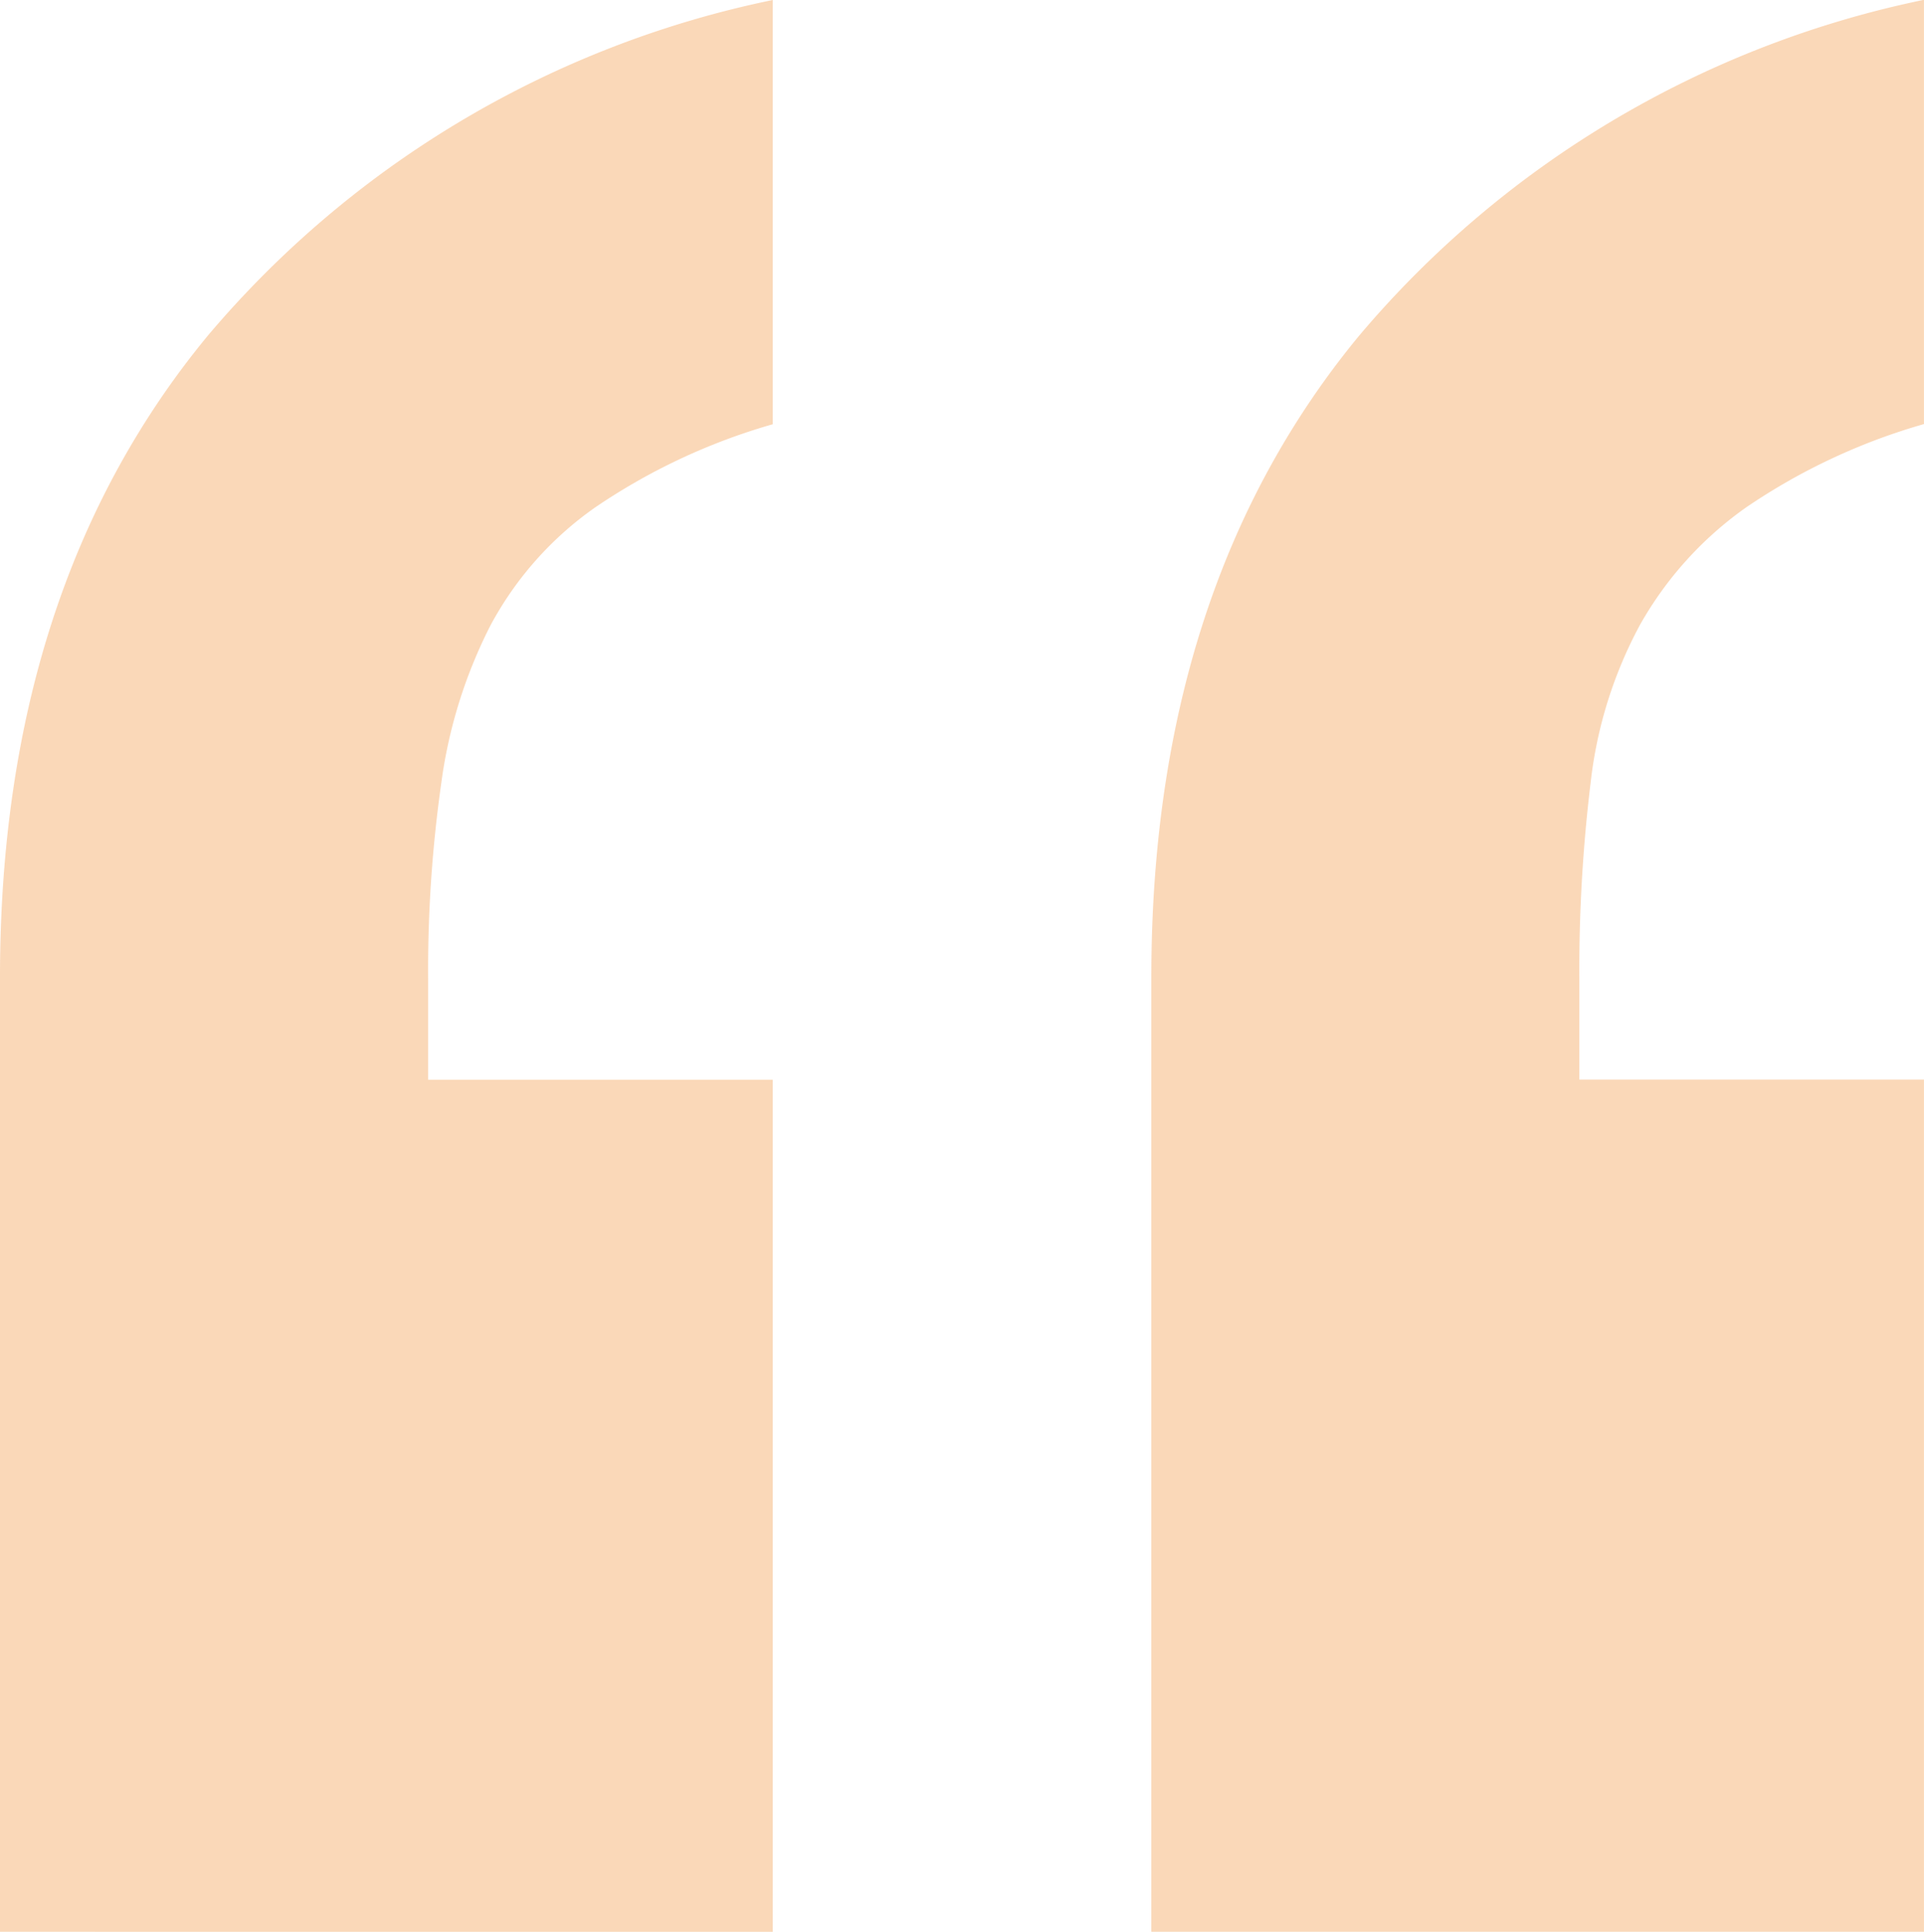
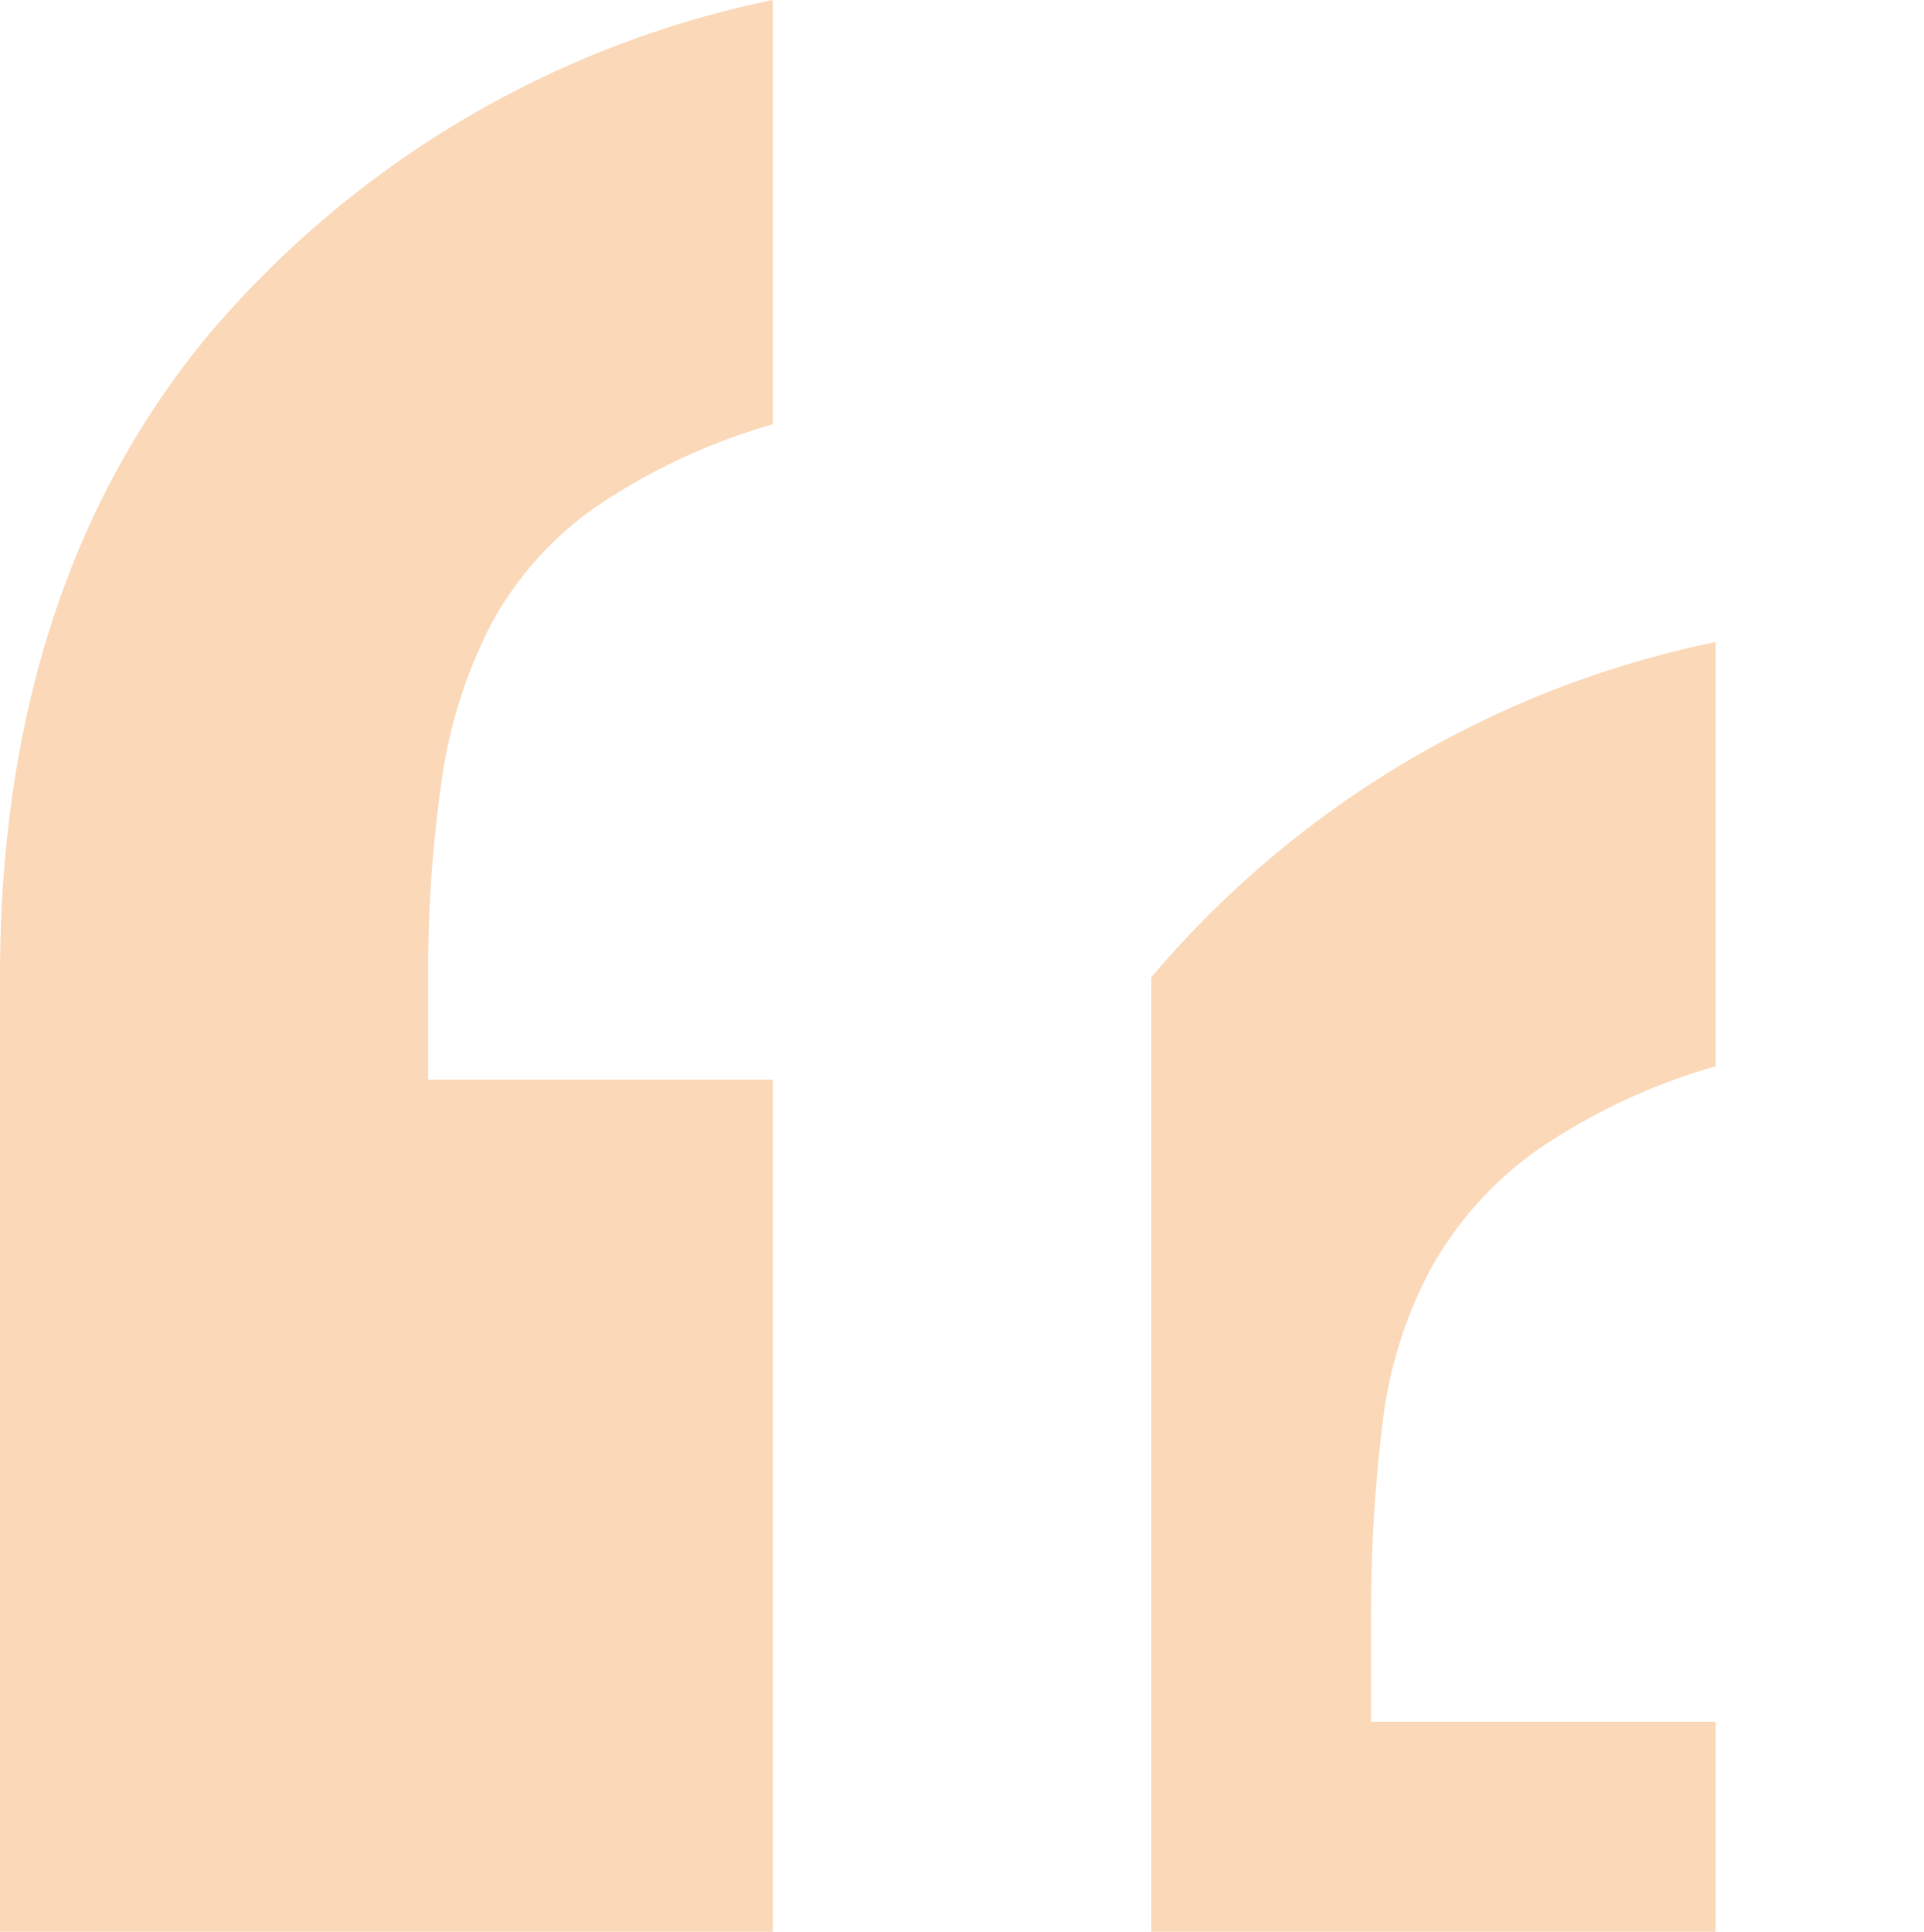
<svg xmlns="http://www.w3.org/2000/svg" width="53.037" height="53.246" viewBox="0 0 53.037 53.246">
  <g id="Group_3229" data-name="Group 3229" opacity="0.48" style="mix-blend-mode: normal;isolation: isolate">
-     <path id="Path_2567" data-name="Path 2567" d="M70.236-394.015v-26.31q0-10.754,5.742-17.7a27.684,27.684,0,0,1,15.556-9.24v11.693a16.967,16.967,0,0,0-4.907,2.3,9.925,9.925,0,0,0-2.923,3.237,11.954,11.954,0,0,0-1.357,4.333,42.628,42.628,0,0,0-.313,5.377v2.819h9.5v23.491Zm-31.738,0v-26.31q0-10.754,5.742-17.7A27.684,27.684,0,0,1,59.8-447.26v11.693a16.967,16.967,0,0,0-4.907,2.3,9.385,9.385,0,0,0-2.871,3.237,13.471,13.471,0,0,0-1.357,4.333,36.619,36.619,0,0,0-.365,5.377v2.819h9.5v23.491Z" transform="translate(-38.498 447.26)" fill="#f18825" opacity="0.68" />
+     <path id="Path_2567" data-name="Path 2567" d="M70.236-394.015v-26.31a27.684,27.684,0,0,1,15.556-9.24v11.693a16.967,16.967,0,0,0-4.907,2.3,9.925,9.925,0,0,0-2.923,3.237,11.954,11.954,0,0,0-1.357,4.333,42.628,42.628,0,0,0-.313,5.377v2.819h9.5v23.491Zm-31.738,0v-26.31q0-10.754,5.742-17.7A27.684,27.684,0,0,1,59.8-447.26v11.693a16.967,16.967,0,0,0-4.907,2.3,9.385,9.385,0,0,0-2.871,3.237,13.471,13.471,0,0,0-1.357,4.333,36.619,36.619,0,0,0-.365,5.377v2.819h9.5v23.491Z" transform="translate(-38.498 447.26)" fill="#f18825" opacity="0.68" />
  </g>
</svg>